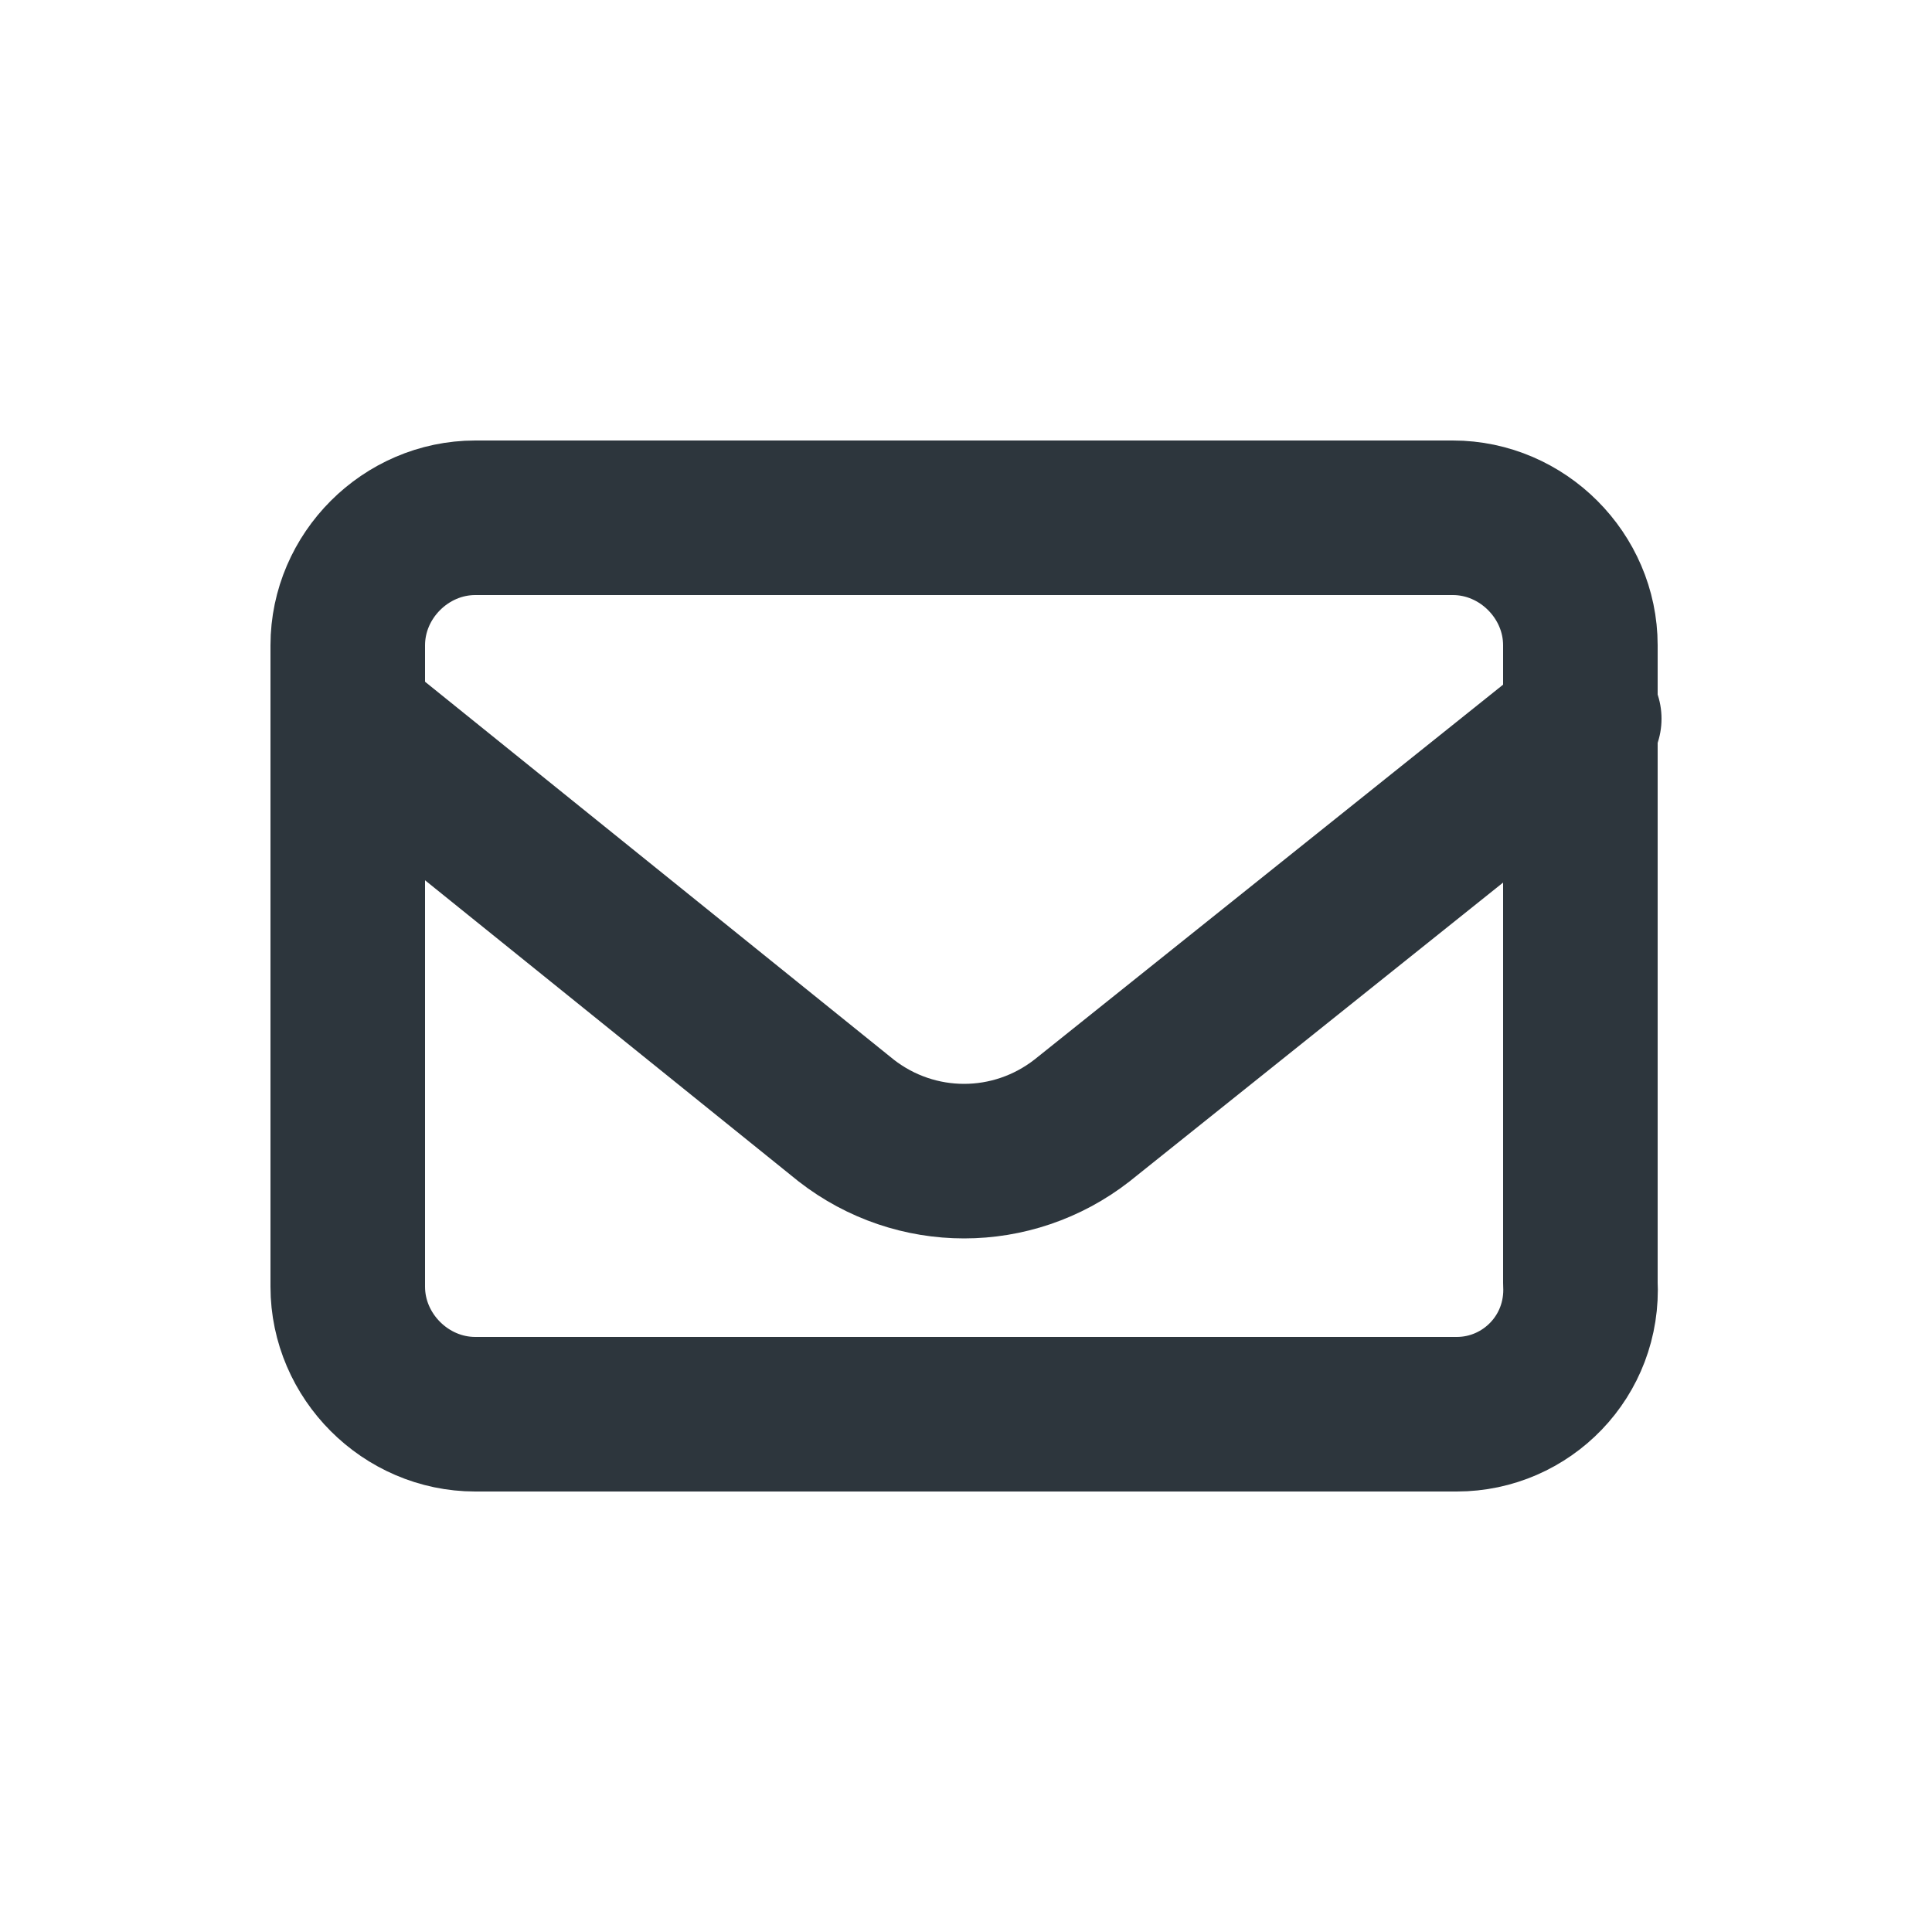
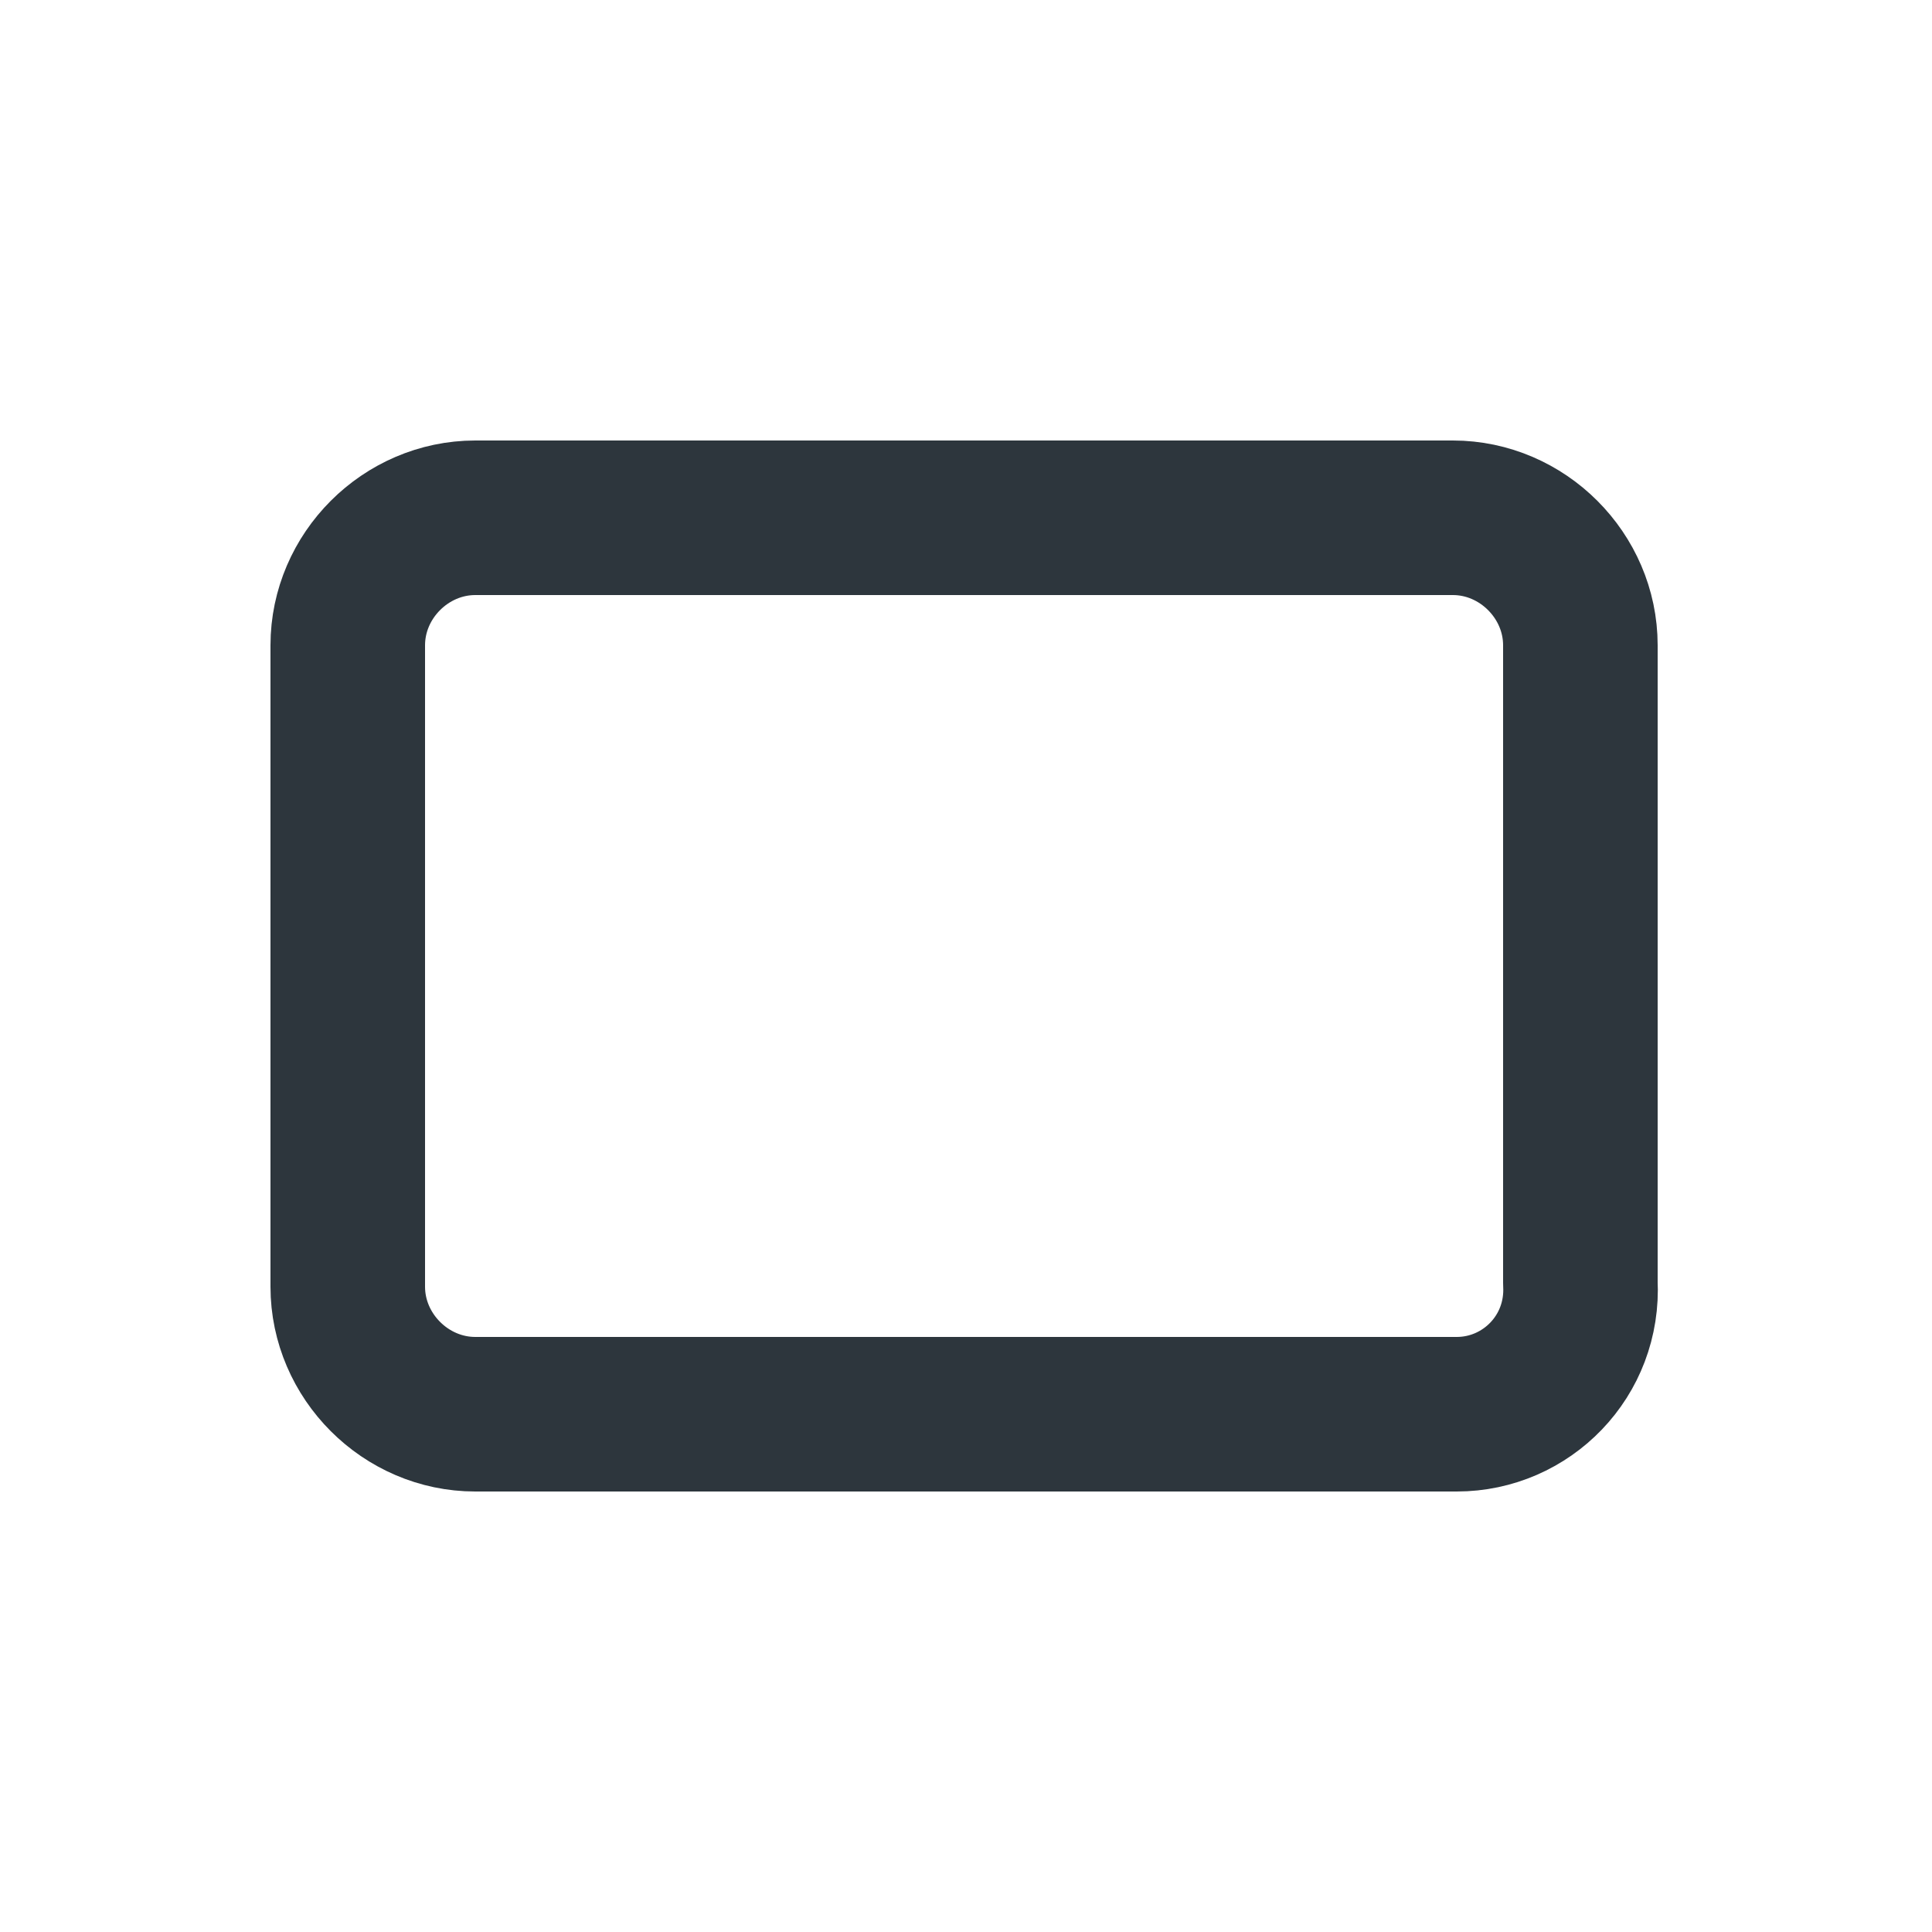
<svg xmlns="http://www.w3.org/2000/svg" version="1.1" id="레이어_1" x="0px" y="0px" viewBox="0 0 50 50" style="enable-background:new 0 0 50 50;" xml:space="preserve">
  <style type="text/css">
	.st0{fill:none;stroke:#2D363D;stroke-width:4;stroke-linecap:round;stroke-linejoin:round;stroke-miterlimit:10;}
</style>
  <g>
    <path class="st0" d="M37.7,36.6H12.3c-1.8,0-3.3-1.5-3.3-3.3V16.7c0-1.8,1.5-3.3,3.3-3.3h25.3c1.8,0,3.3,1.5,3.3,3.3v16.5   C41,35.1,39.5,36.6,37.7,36.6z" />
-     <path class="st0" d="M9,18.6L21.9,29c1.8,1.4,4.3,1.4,6.1,0l13-10.4" />
  </g>
</svg>